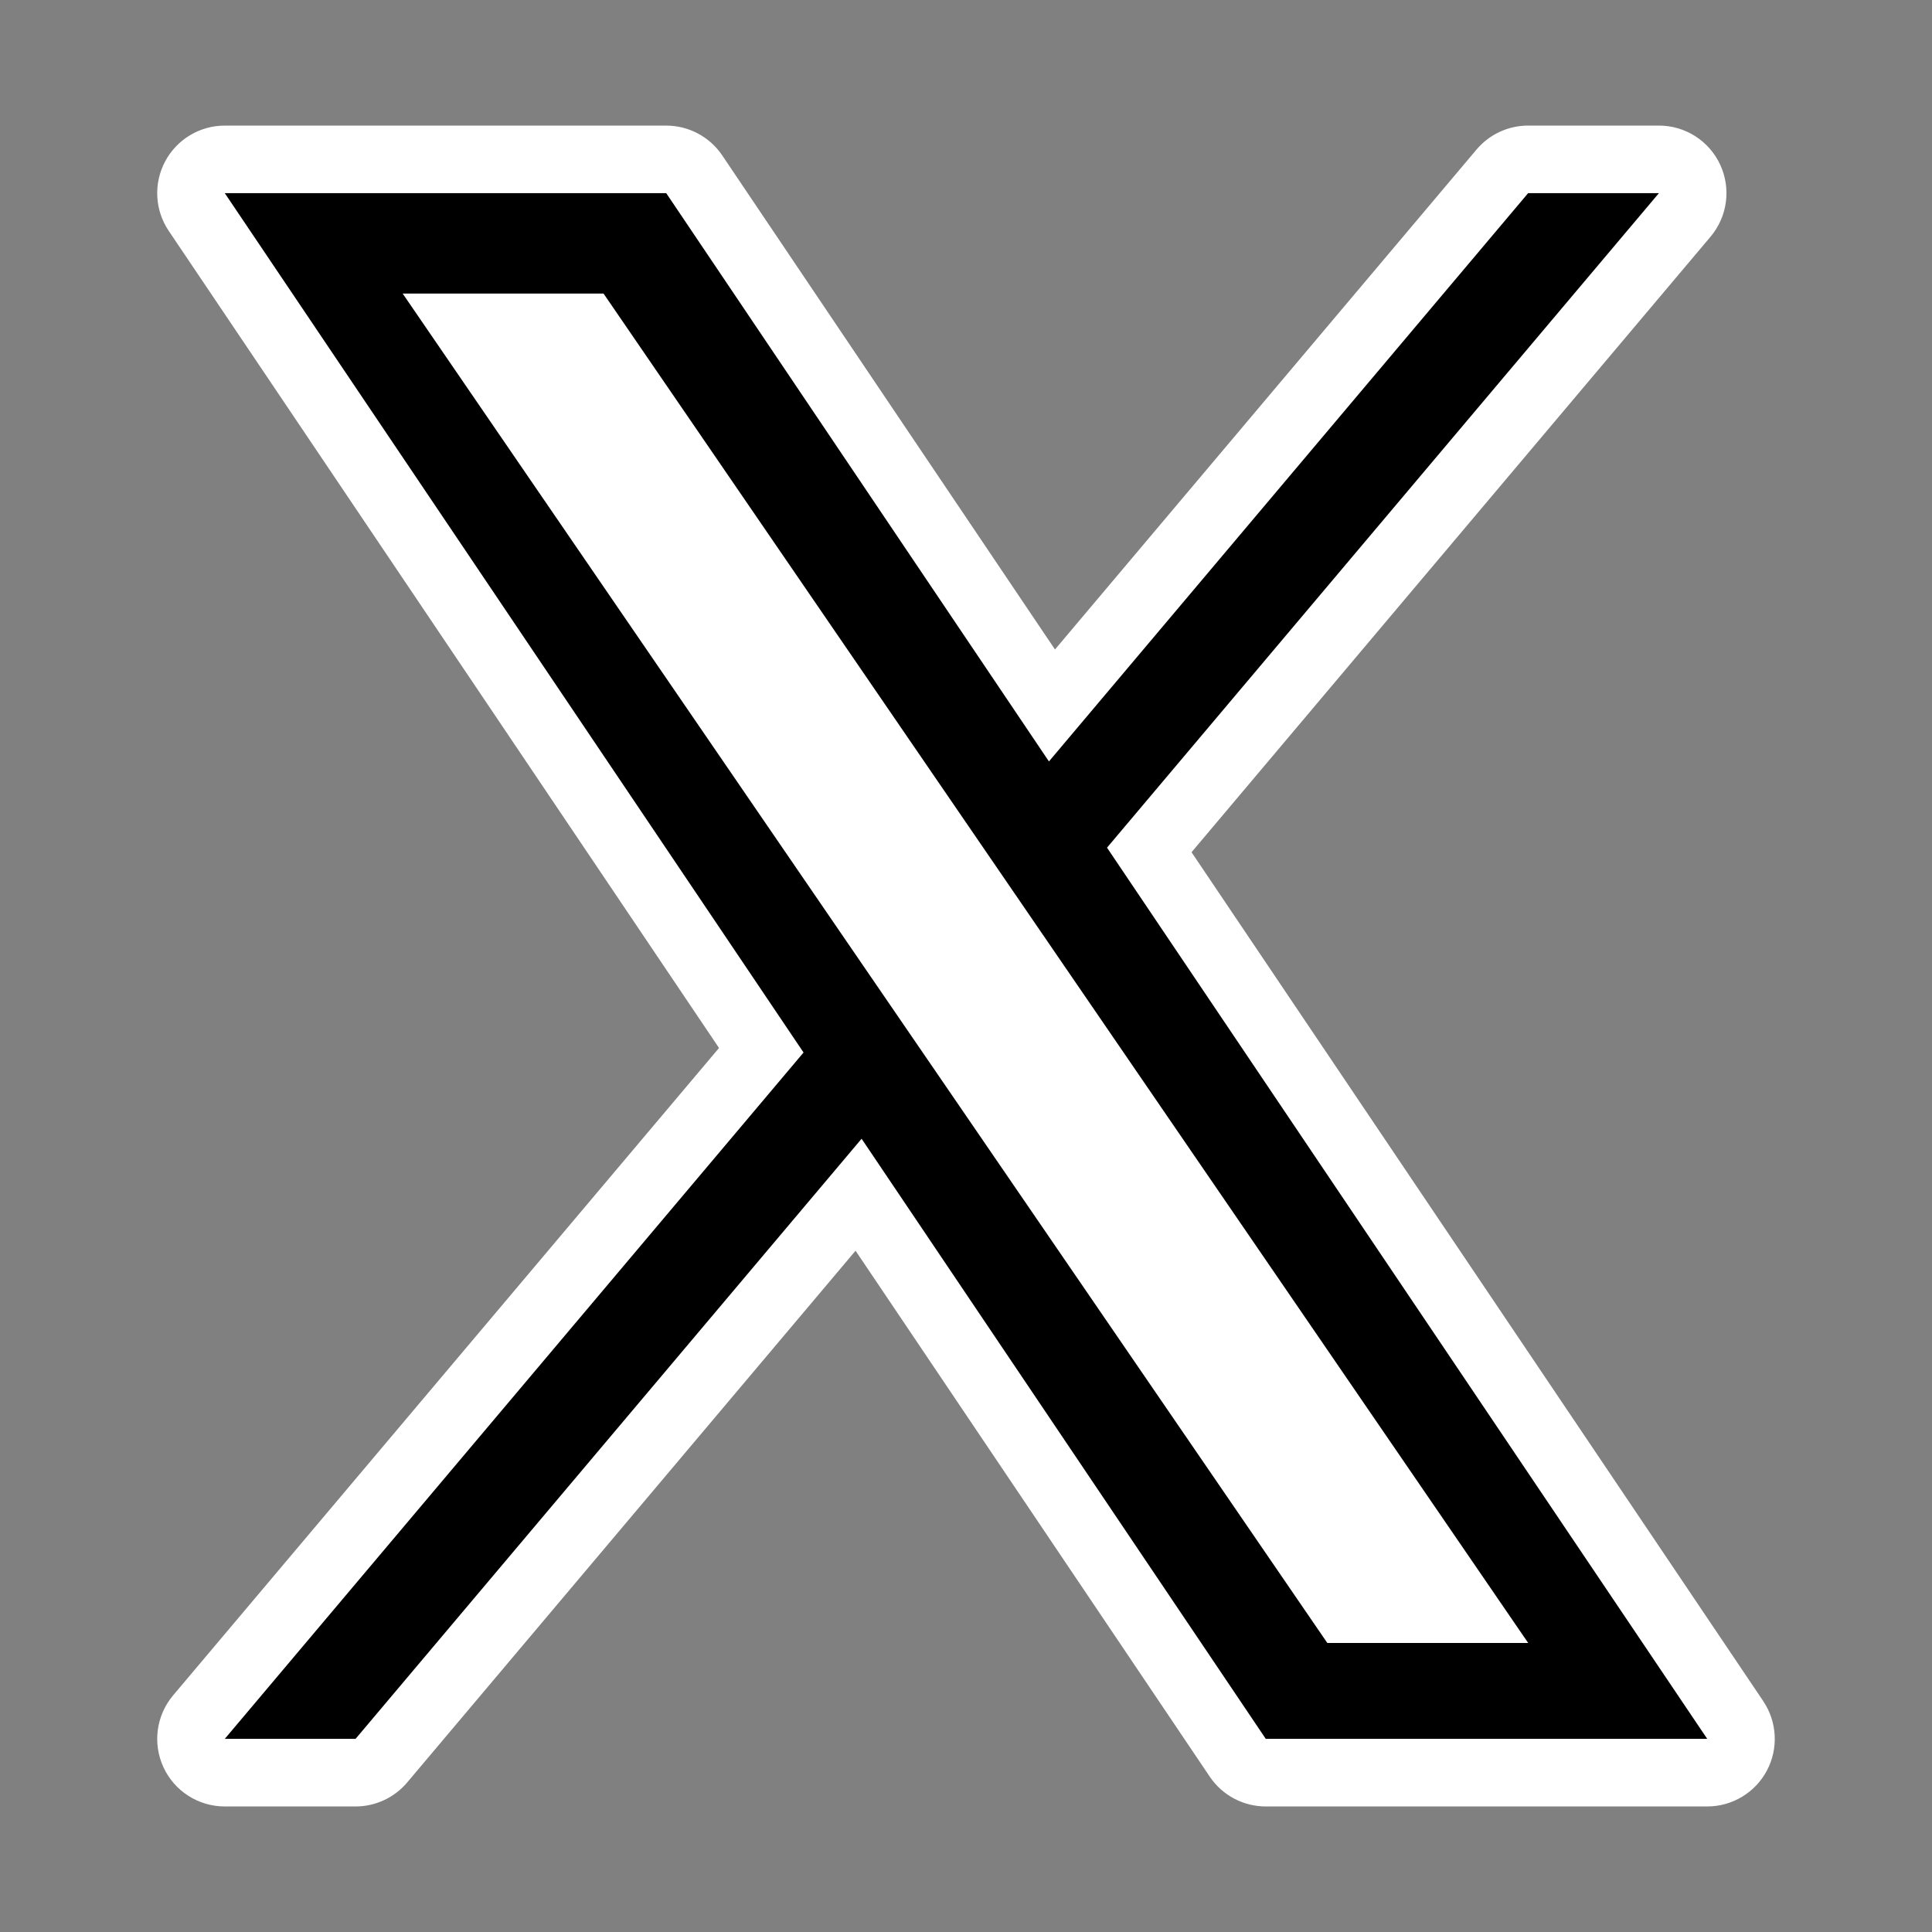
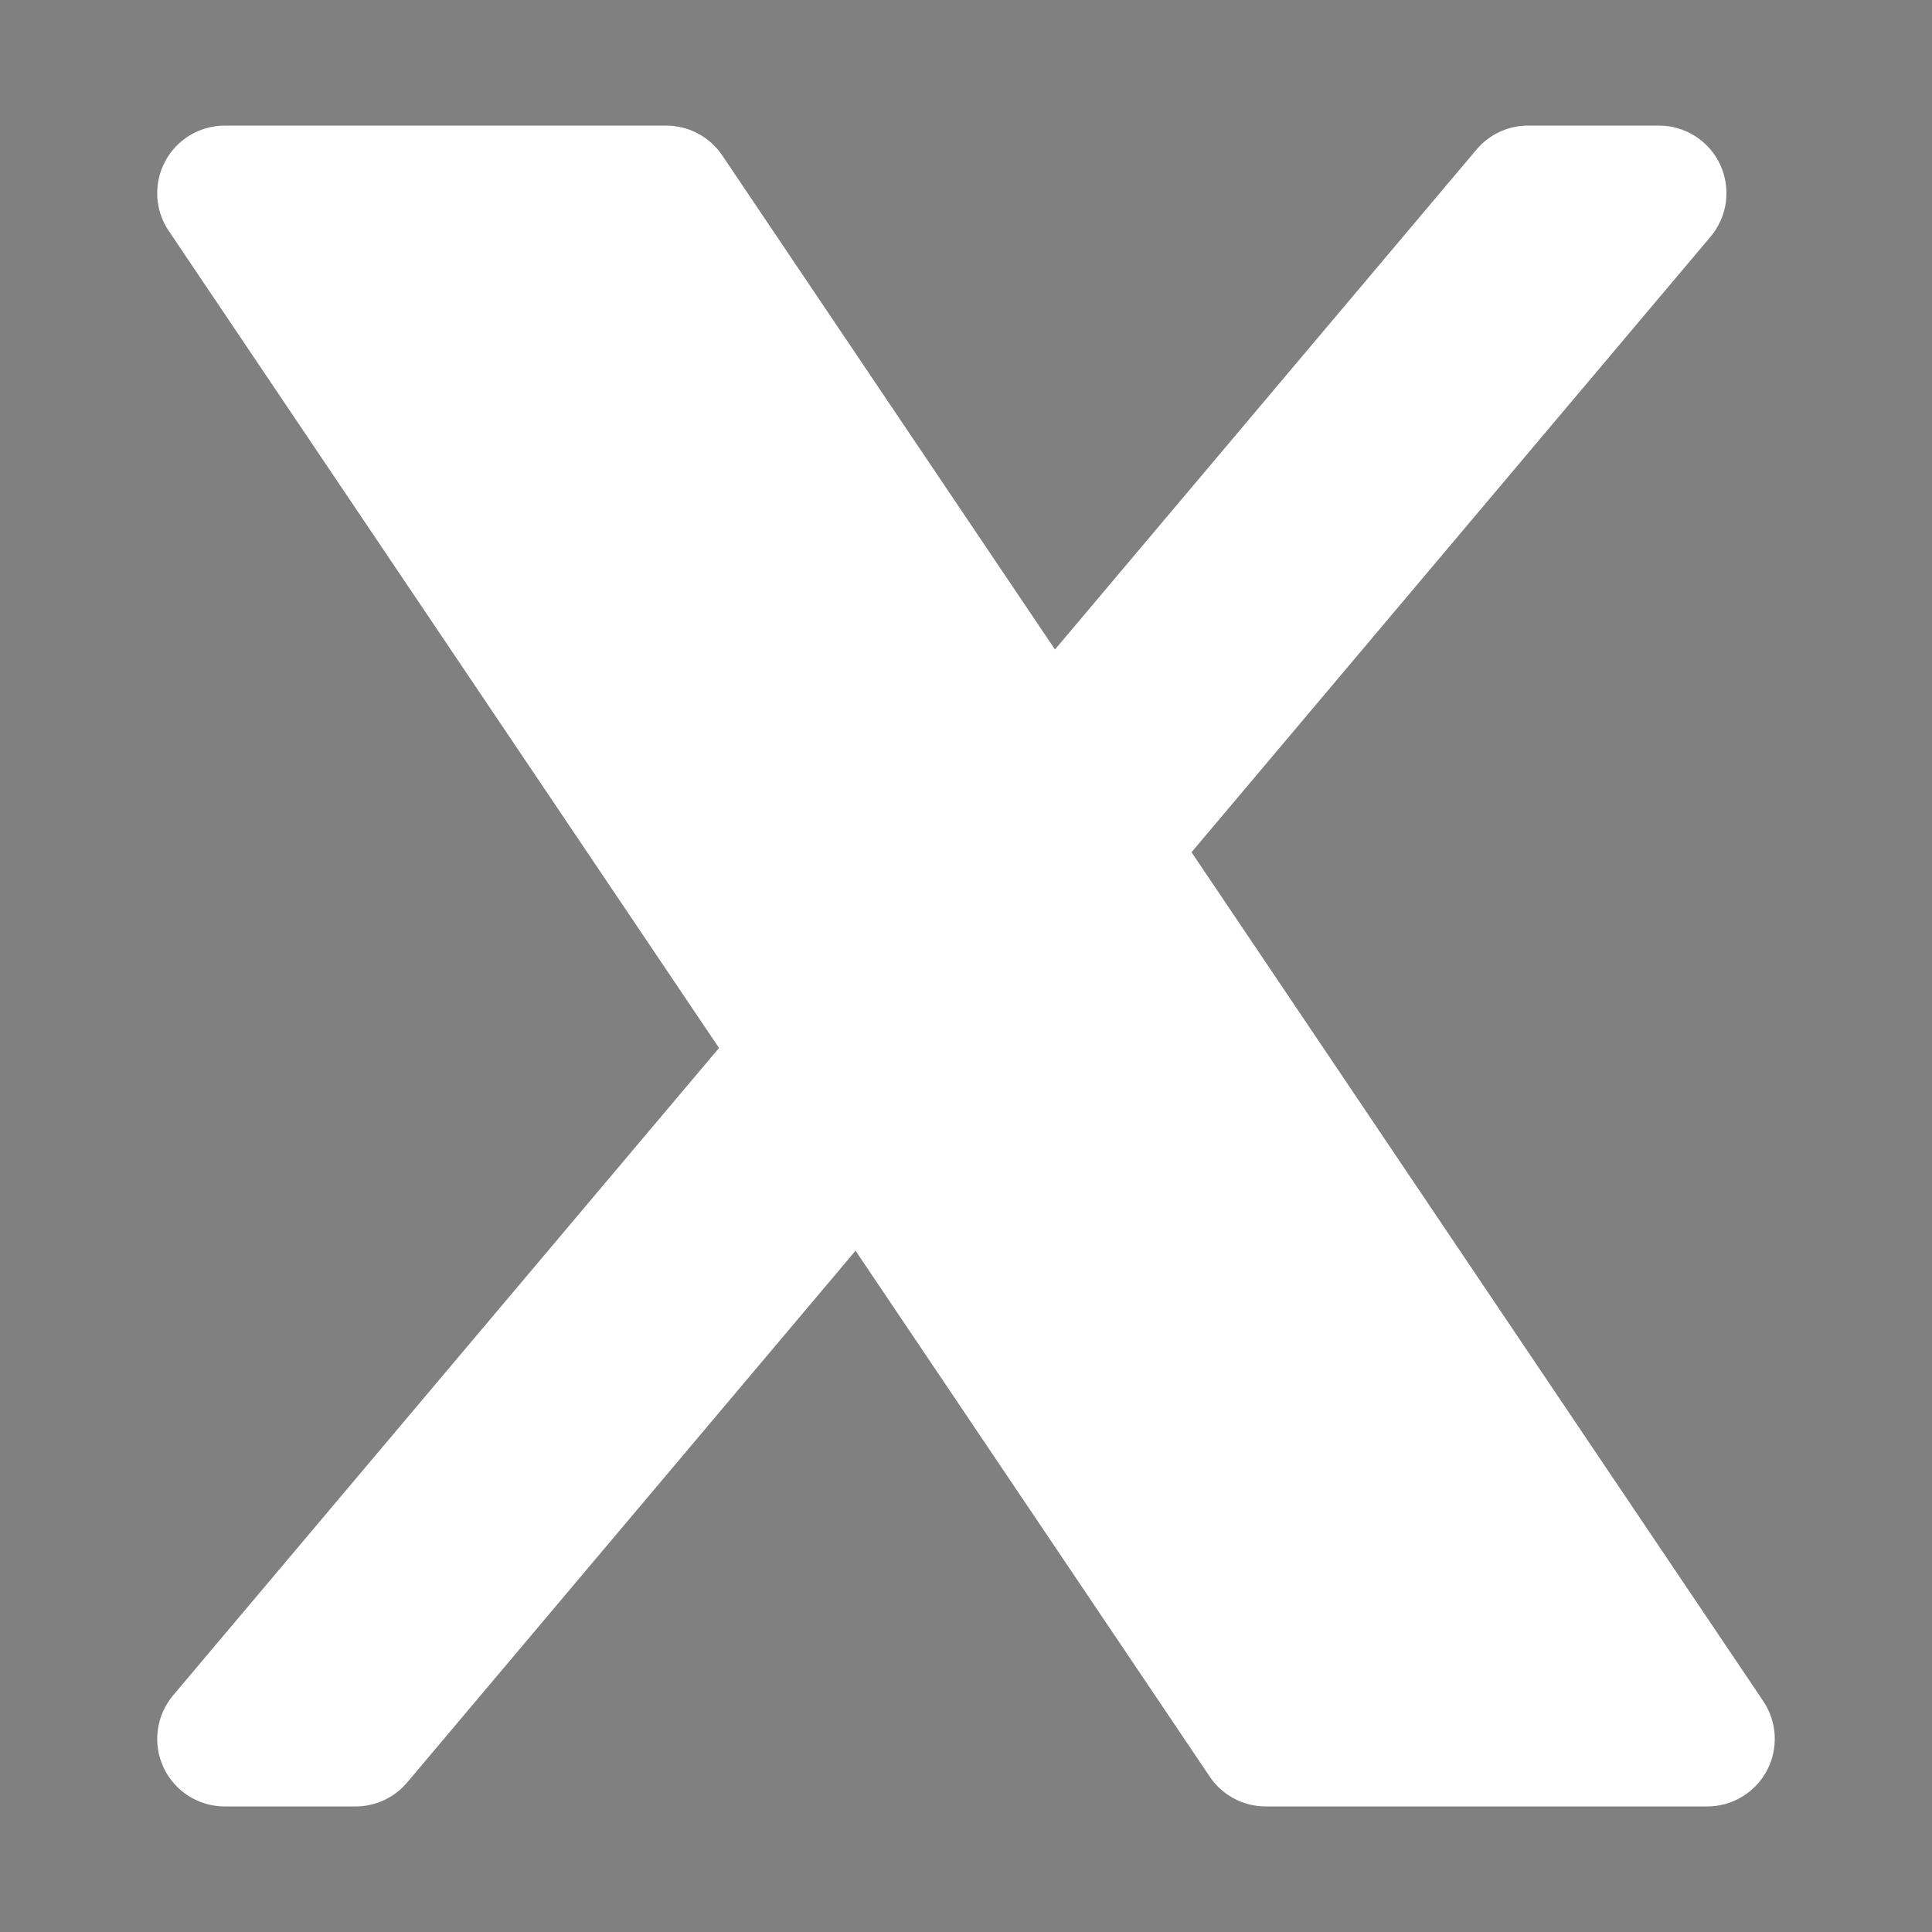
<svg xmlns="http://www.w3.org/2000/svg" id="Ebene_1" data-name="Ebene 1" version="1.1" viewBox="0 0 100 100">
  <rect x="0" y="0" width="100" height="100" fill="#808080" stroke="none" />
  <path d="M91.266,88.05l-29.592-43.939,26.864-31.86c.877-1.04,1.071-2.494.498-3.728-.573-1.234-1.81-2.023-3.171-2.023h-6.769c-1.031,0-2.009.455-2.673,1.243l-21.817,25.874-17.223-25.573c-.65-.965-1.737-1.543-2.9-1.543H11.634c-1.293,0-2.48.713-3.087,1.854-.607,1.141-.536,2.524.187,3.596l28.482,42.292-28.255,33.508c-.877,1.04-1.071,2.494-.498,3.728.573,1.234,1.81,2.023,3.171,2.023h6.769c1.031,0,2.009-.455,2.673-1.243l23.207-27.522,18.333,27.222c.65.965,1.737,1.543,2.9,1.543h22.849c1.293,0,2.48-.713,3.087-1.854.607-1.141.535-2.524-.187-3.596Z" fill="#fff" stroke-width="0" />
-   <path d="M57.3,43.874l28.565-33.877h-6.769l-24.803,29.415-19.81-29.415H11.634l29.957,44.481-29.957,35.526h6.769l26.193-31.063,20.921,31.063h22.849l-31.067-46.129h.002ZM48.028,54.87l-3.035-4.429L20.843,15.196h10.397l19.49,28.443,3.035,4.429,25.334,36.972h-10.397l-20.673-30.169v-.002Z" fill="#000" stroke-width="0" />
</svg>